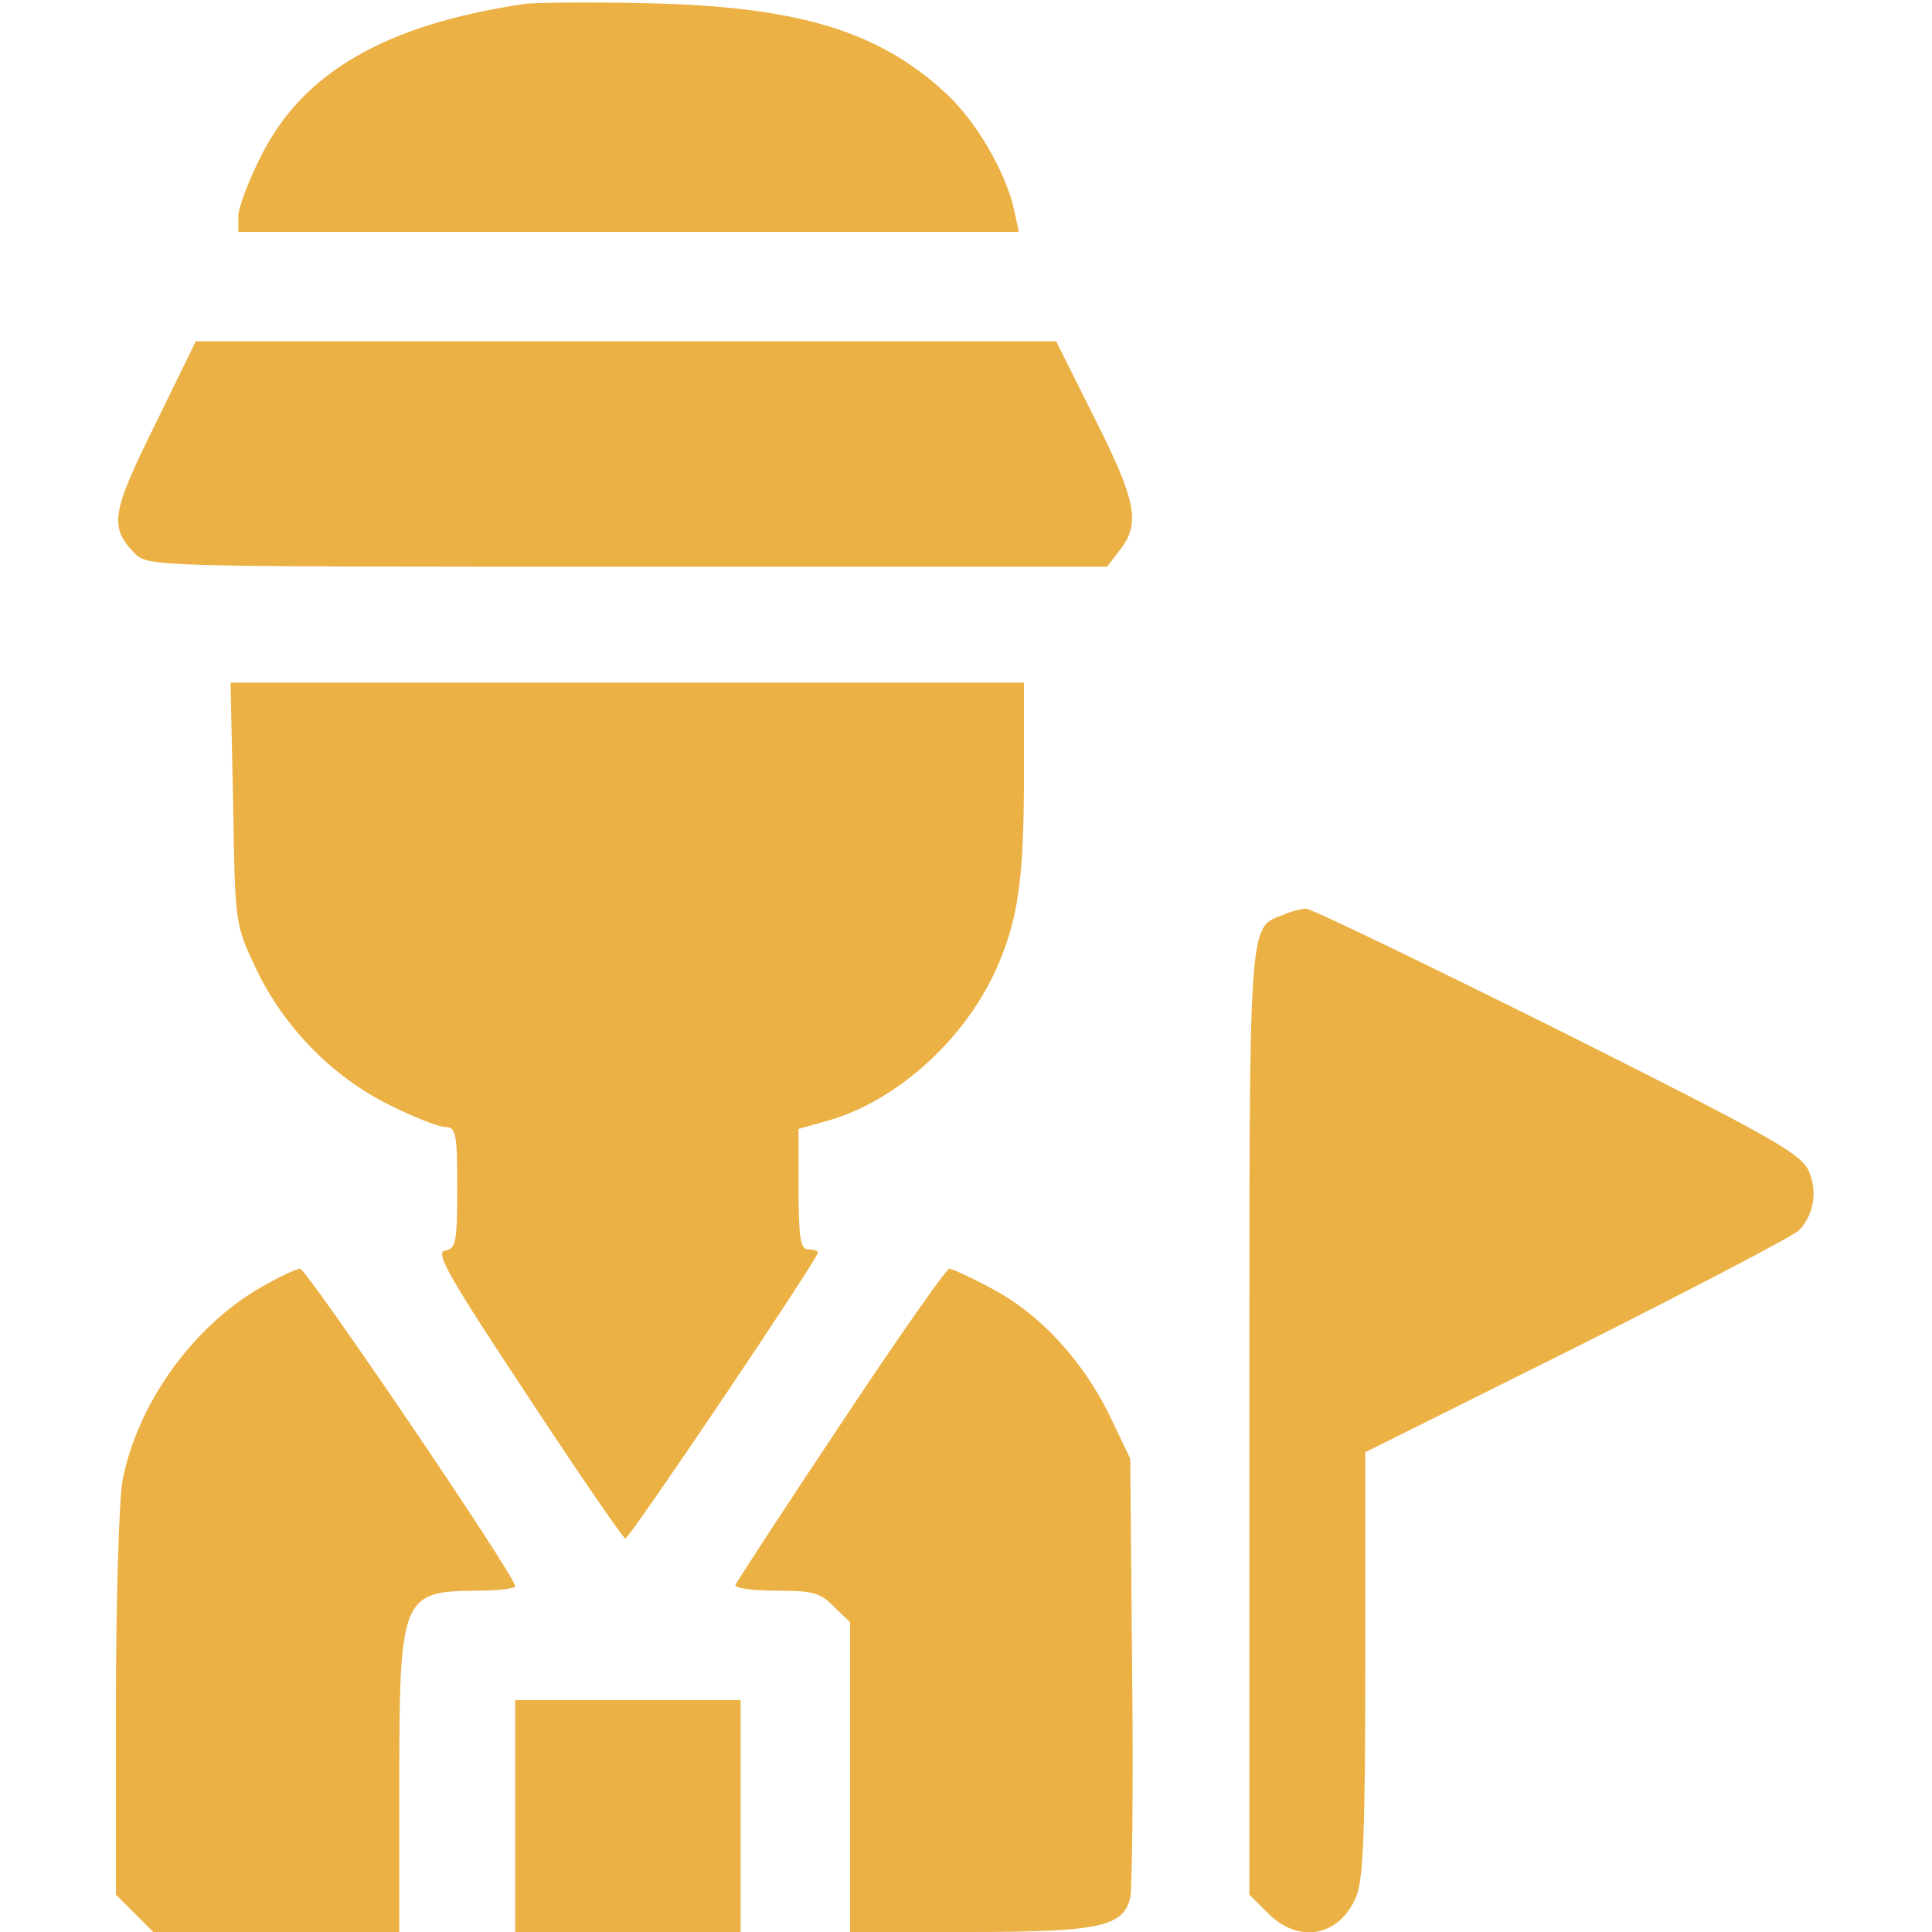
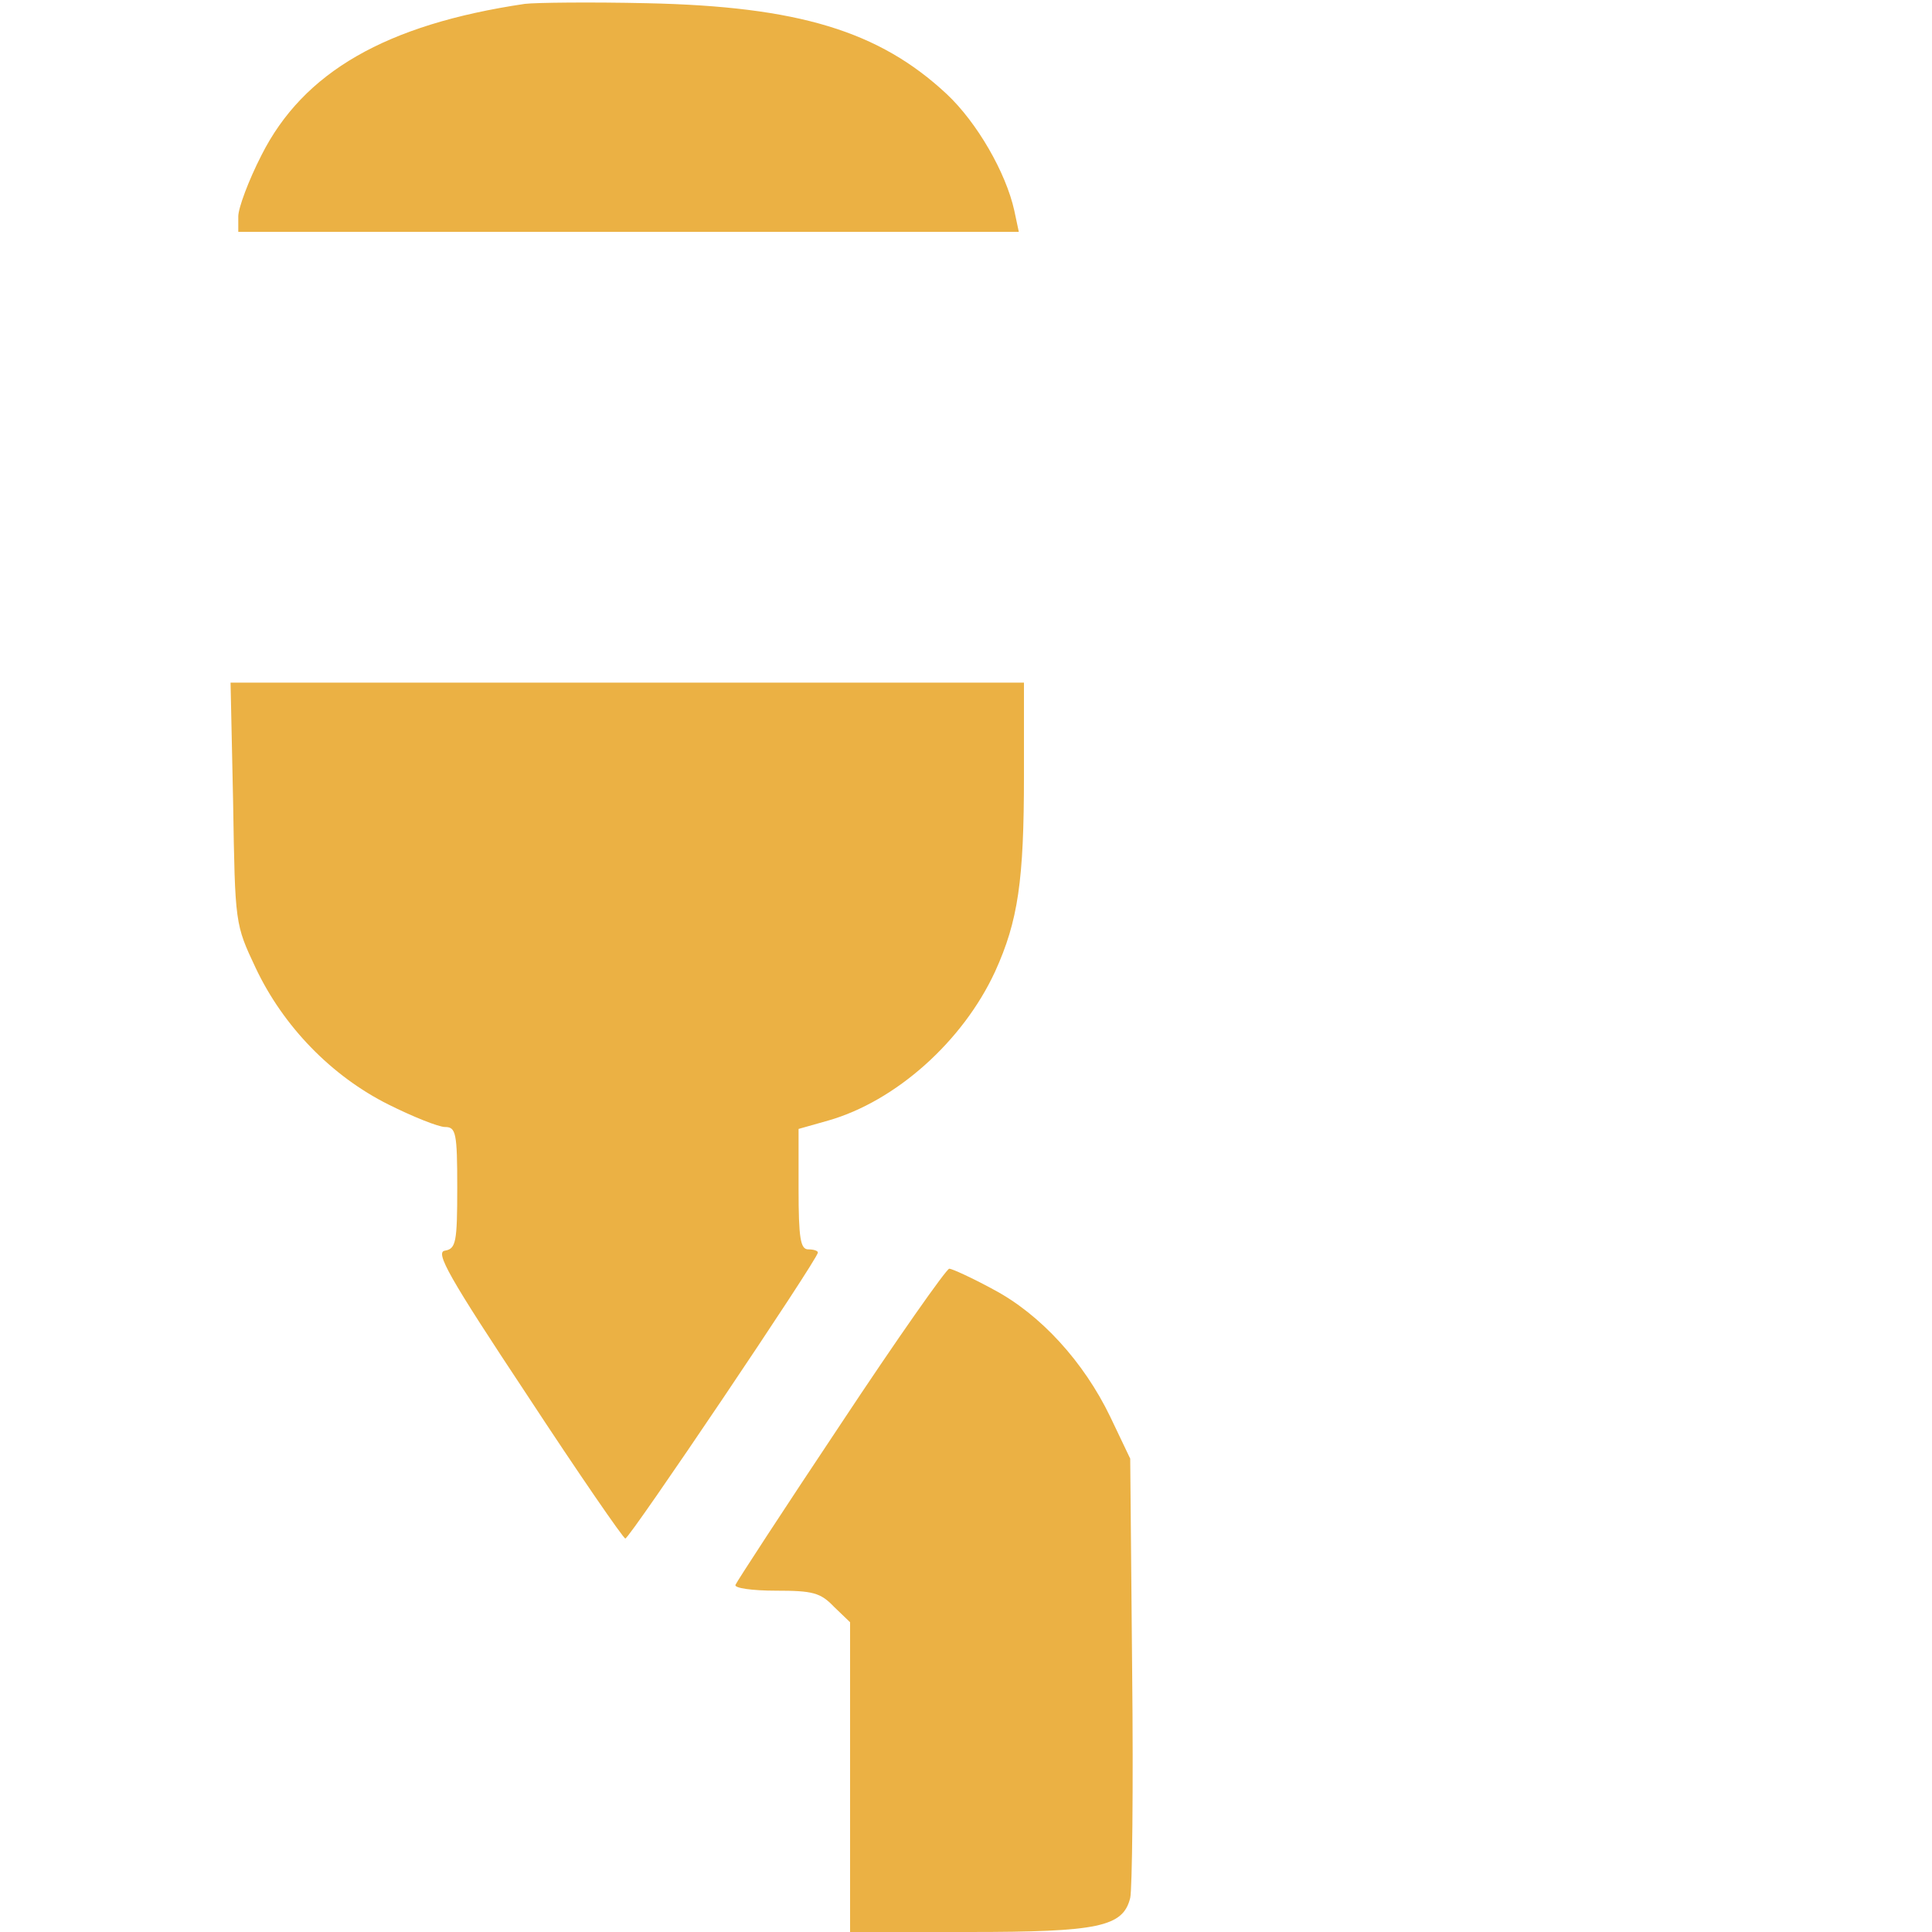
<svg xmlns="http://www.w3.org/2000/svg" version="1.0" width="300pt" height="300pt" viewBox="0 0 300 300" preserveAspectRatio="xMidYMid meet">
  <g transform="translate(0,300) scale(0.1,-0.1)" fill="#ebb144" stroke="none">
    <path d="M815 2994 c-216 -32 -344 -106 -409 -235 -20 -39 -36 -82 -36 -95 l0 -24 606 0 606 0 -7 33 c-13 59 -58 137 -105 181 -105 98 -231 136 -465 141 -88 2 -173 1 -190 -1z" fill="#ebb144" />
-     <path d="M241 2341 c-68 -137 -72 -160 -31 -201 20 -20 37 -20 764 -20 l745 0 20 26 c32 41 26 75 -39 204 l-60 120 -668 0 -668 0 -63 -129z" fill="#ebb144" />
    <path d="M362 1753 c3 -188 3 -188 35 -256 43 -91 118 -168 206 -212 38 -19 78 -35 88 -35 17 0 19 -9 19 -94 0 -85 -2 -95 -19 -98 -16 -2 6 -41 128 -225 80 -122 149 -222 152 -222 6 -1 299 434 299 444 0 3 -7 5 -15 5 -12 0 -15 17 -15 94 l0 93 46 13 c105 30 209 123 259 231 36 79 45 142 45 305 l0 144 -616 0 -616 0 4 -187z" fill="#ebb144" />
-     <path d="M1994 1580 c-56 -22 -54 9 -54 -788 l0 -734 29 -29 c48 -48 111 -36 137 26 11 27 14 102 14 362 l0 328 331 165 c181 91 336 172 343 180 23 25 28 60 15 91 -11 27 -57 53 -390 220 -209 104 -385 189 -391 188 -7 0 -23 -4 -34 -9z" fill="#ebb144" />
-     <path d="M405 1001 c-106 -61 -192 -181 -215 -301 -5 -29 -10 -185 -10 -347 l0 -295 29 -29 29 -29 191 0 191 0 0 231 c0 288 4 298 118 299 34 0 62 3 62 7 0 16 -324 493 -334 493 -6 0 -33 -13 -61 -29z" fill="#ebb144" />
    <path d="M1305 788 c-88 -132 -161 -244 -163 -249 -2 -5 26 -9 63 -9 57 0 69 -3 90 -25 l25 -24 0 -241 0 -240 185 0 c201 0 239 8 250 53 3 12 5 171 3 352 l-3 330 -31 65 c-41 85 -108 159 -182 198 -33 18 -64 32 -68 32 -5 -1 -81 -109 -169 -242z" fill="#ebb144" />
-     <path d="M800 180 l0 -180 175 0 175 0 0 180 0 180 -175 0 -175 0 0 -180z" fill="#ebb144" />
  </g>
</svg>